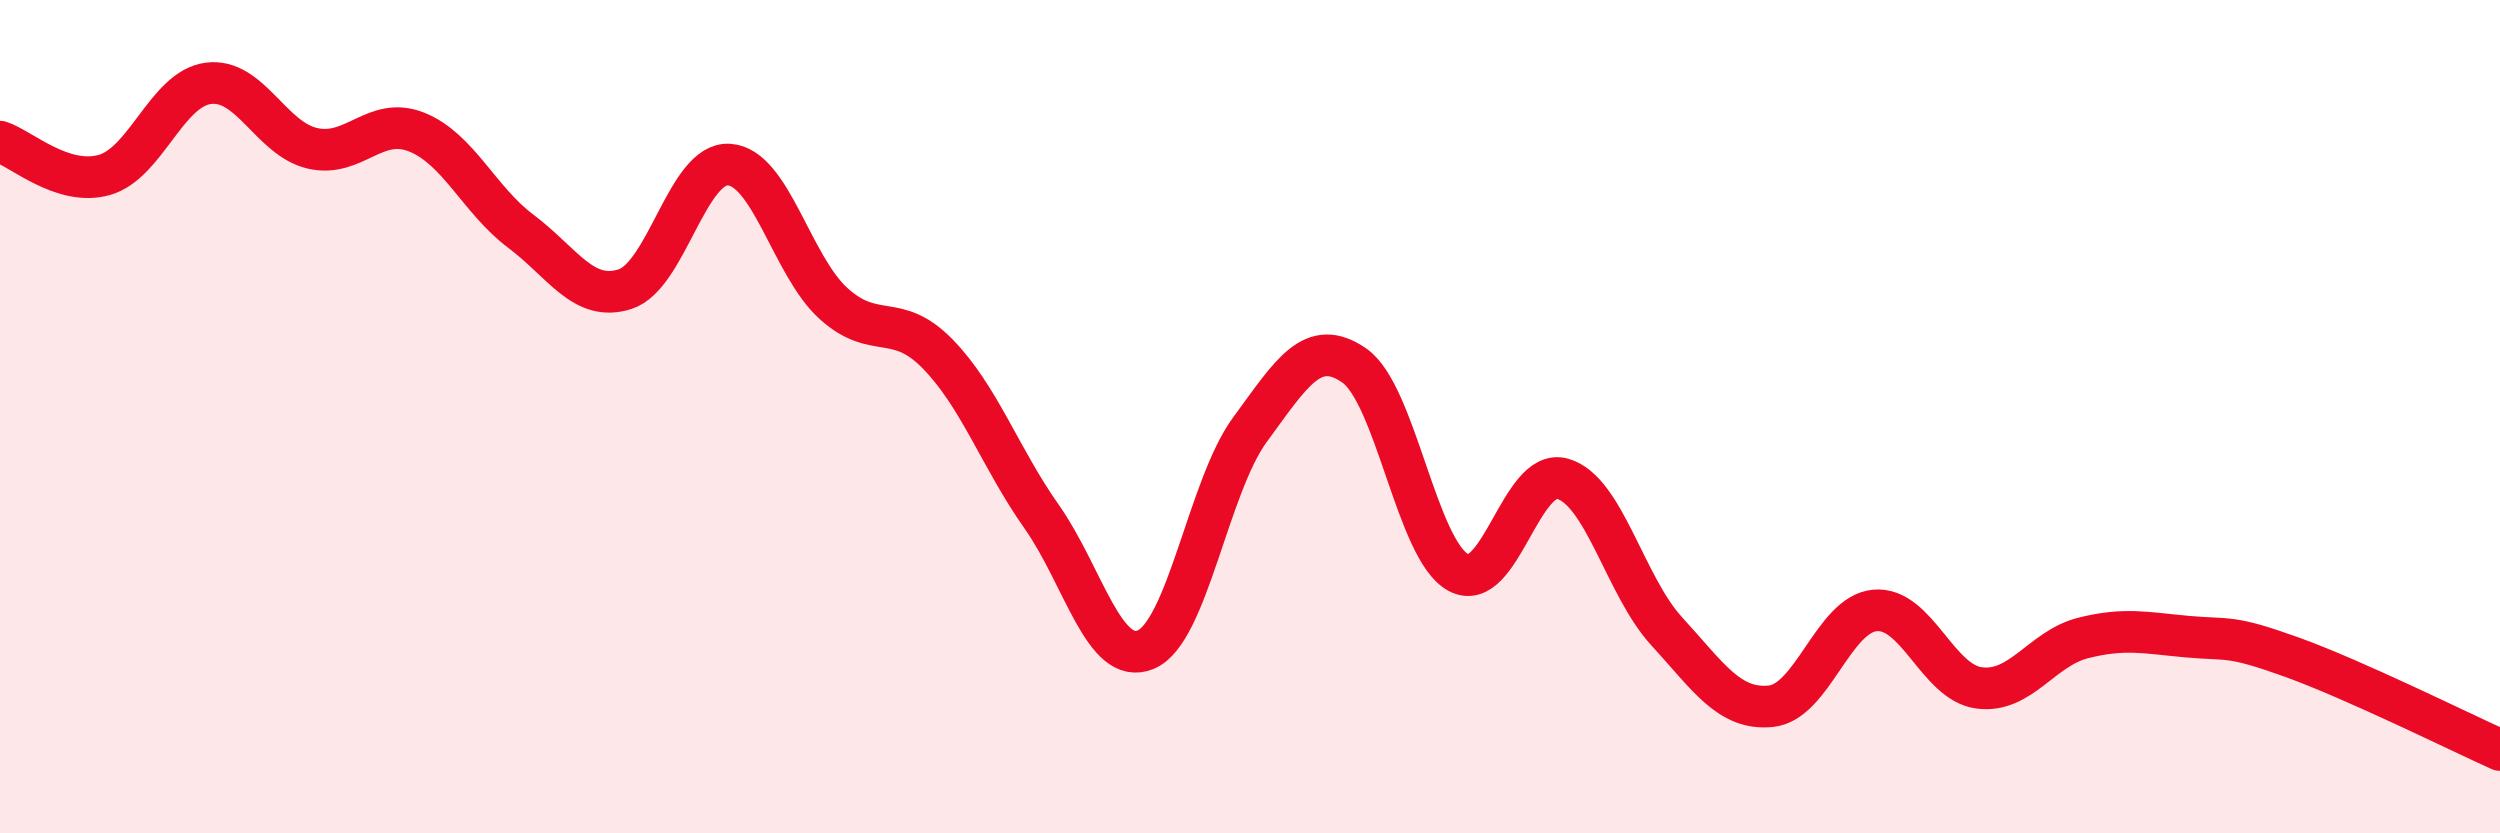
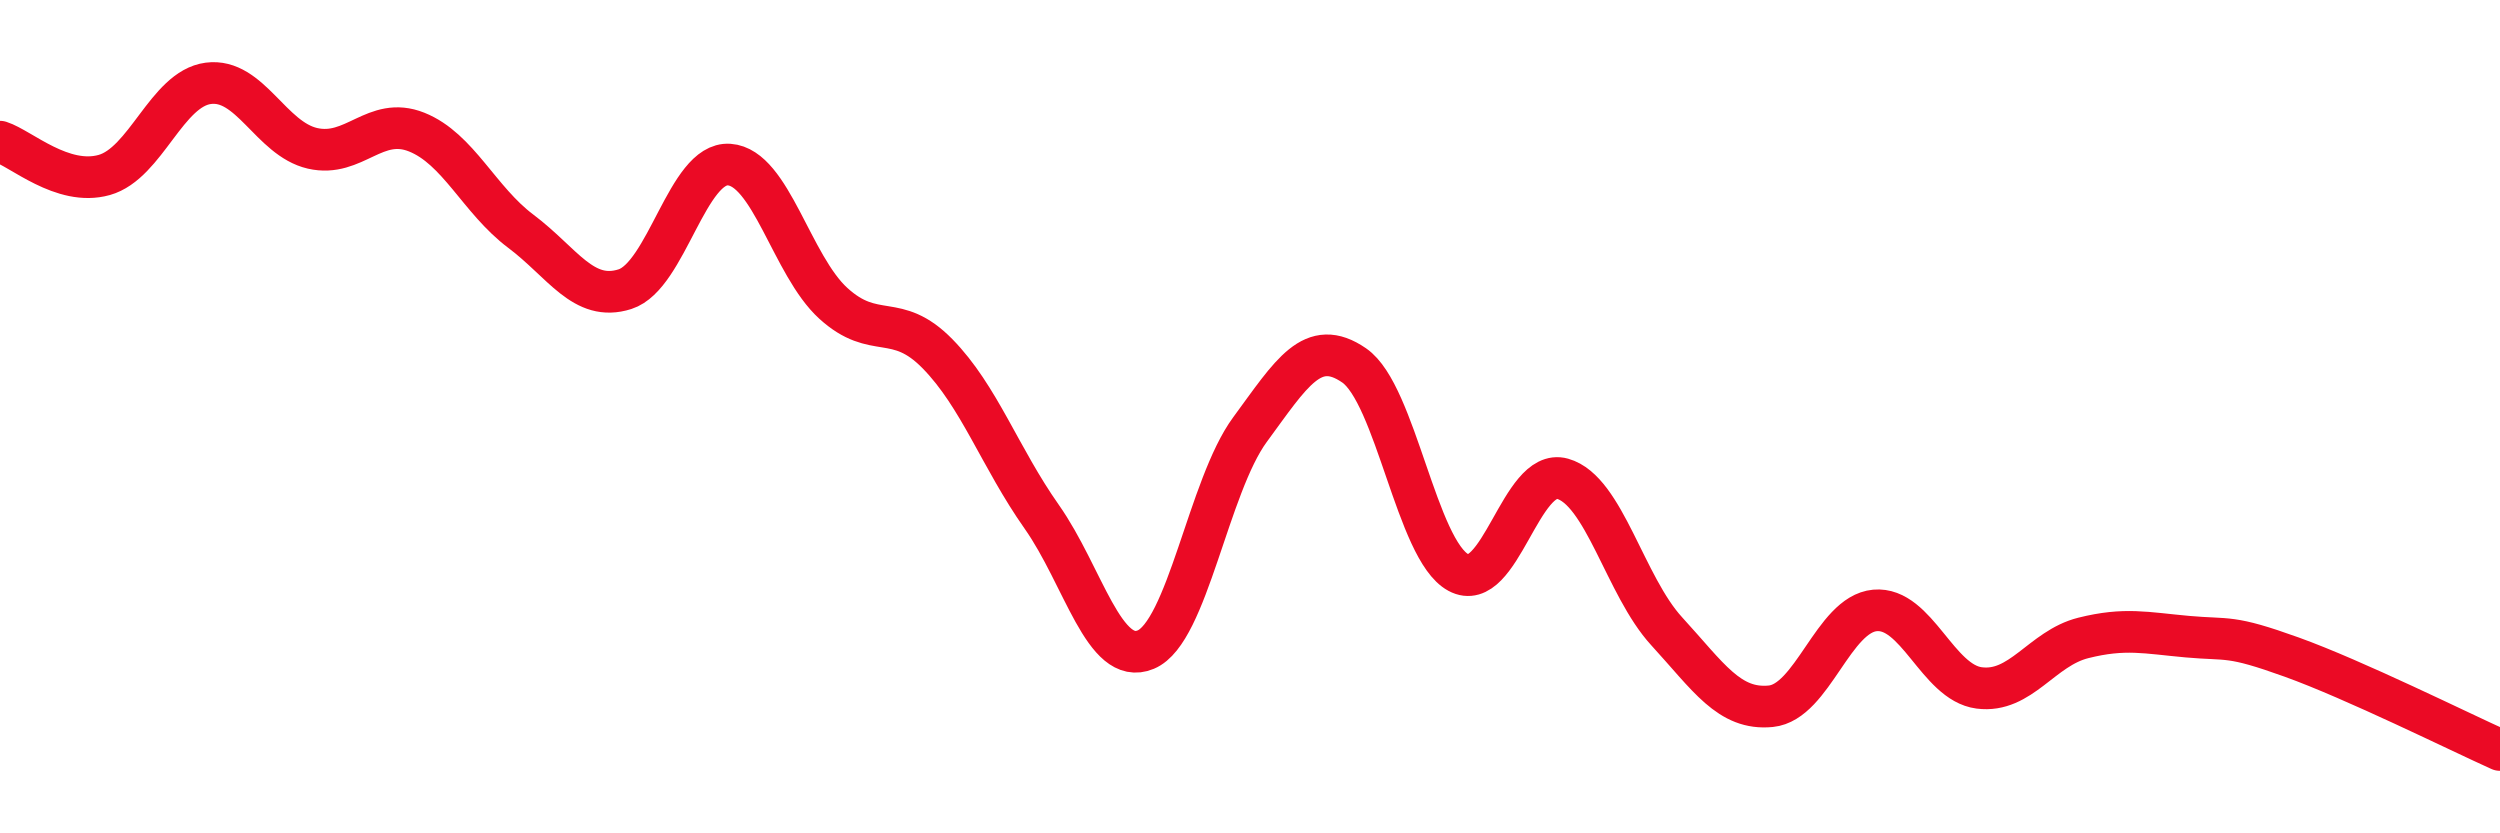
<svg xmlns="http://www.w3.org/2000/svg" width="60" height="20" viewBox="0 0 60 20">
-   <path d="M 0,3.4 C 0.5,3.56 1.5,4.48 2.5,4.2 C 3.5,3.92 4,2.13 5,2 C 6,1.87 6.5,3.33 7.5,3.56 C 8.5,3.79 9,2.77 10,3.17 C 11,3.57 11.5,4.8 12.5,5.55 C 13.5,6.3 14,7.26 15,6.94 C 16,6.62 16.5,3.88 17.5,3.95 C 18.5,4.02 19,6.37 20,7.28 C 21,8.19 21.5,7.47 22.5,8.49 C 23.5,9.51 24,10.98 25,12.4 C 26,13.82 26.5,16.01 27.5,15.59 C 28.5,15.17 29,11.67 30,10.31 C 31,8.95 31.5,8.08 32.5,8.77 C 33.5,9.46 34,13.2 35,13.74 C 36,14.28 36.5,11.21 37.5,11.49 C 38.5,11.77 39,14.06 40,15.15 C 41,16.24 41.5,17.05 42.5,16.95 C 43.5,16.85 44,14.74 45,14.65 C 46,14.56 46.5,16.38 47.5,16.51 C 48.5,16.64 49,15.56 50,15.31 C 51,15.06 51.5,15.19 52.5,15.28 C 53.5,15.37 53.5,15.23 55,15.77 C 56.5,16.31 59,17.55 60,18L60 20L0 20Z" fill="#EB0A25" opacity="0.1" stroke-linecap="round" stroke-linejoin="round" />
  <path d="M 0,3.4 C 0.5,3.56 1.5,4.48 2.5,4.2 C 3.5,3.92 4,2.13 5,2 C 6,1.87 6.5,3.33 7.5,3.56 C 8.5,3.79 9,2.77 10,3.17 C 11,3.57 11.5,4.8 12.5,5.55 C 13.5,6.3 14,7.26 15,6.94 C 16,6.62 16.5,3.88 17.5,3.95 C 18.5,4.02 19,6.37 20,7.28 C 21,8.19 21.5,7.47 22.5,8.49 C 23.5,9.51 24,10.98 25,12.4 C 26,13.82 26.5,16.01 27.5,15.59 C 28.5,15.17 29,11.67 30,10.31 C 31,8.95 31.5,8.08 32.5,8.77 C 33.5,9.46 34,13.2 35,13.74 C 36,14.28 36.5,11.21 37.5,11.49 C 38.5,11.77 39,14.06 40,15.15 C 41,16.24 41.5,17.05 42.5,16.95 C 43.5,16.85 44,14.74 45,14.65 C 46,14.56 46.5,16.38 47.5,16.51 C 48.5,16.64 49,15.56 50,15.31 C 51,15.06 51.5,15.19 52.5,15.28 C 53.5,15.37 53.5,15.23 55,15.77 C 56.5,16.31 59,17.55 60,18" stroke="#EB0A25" stroke-width="1" fill="none" stroke-linecap="round" stroke-linejoin="round" />
</svg>